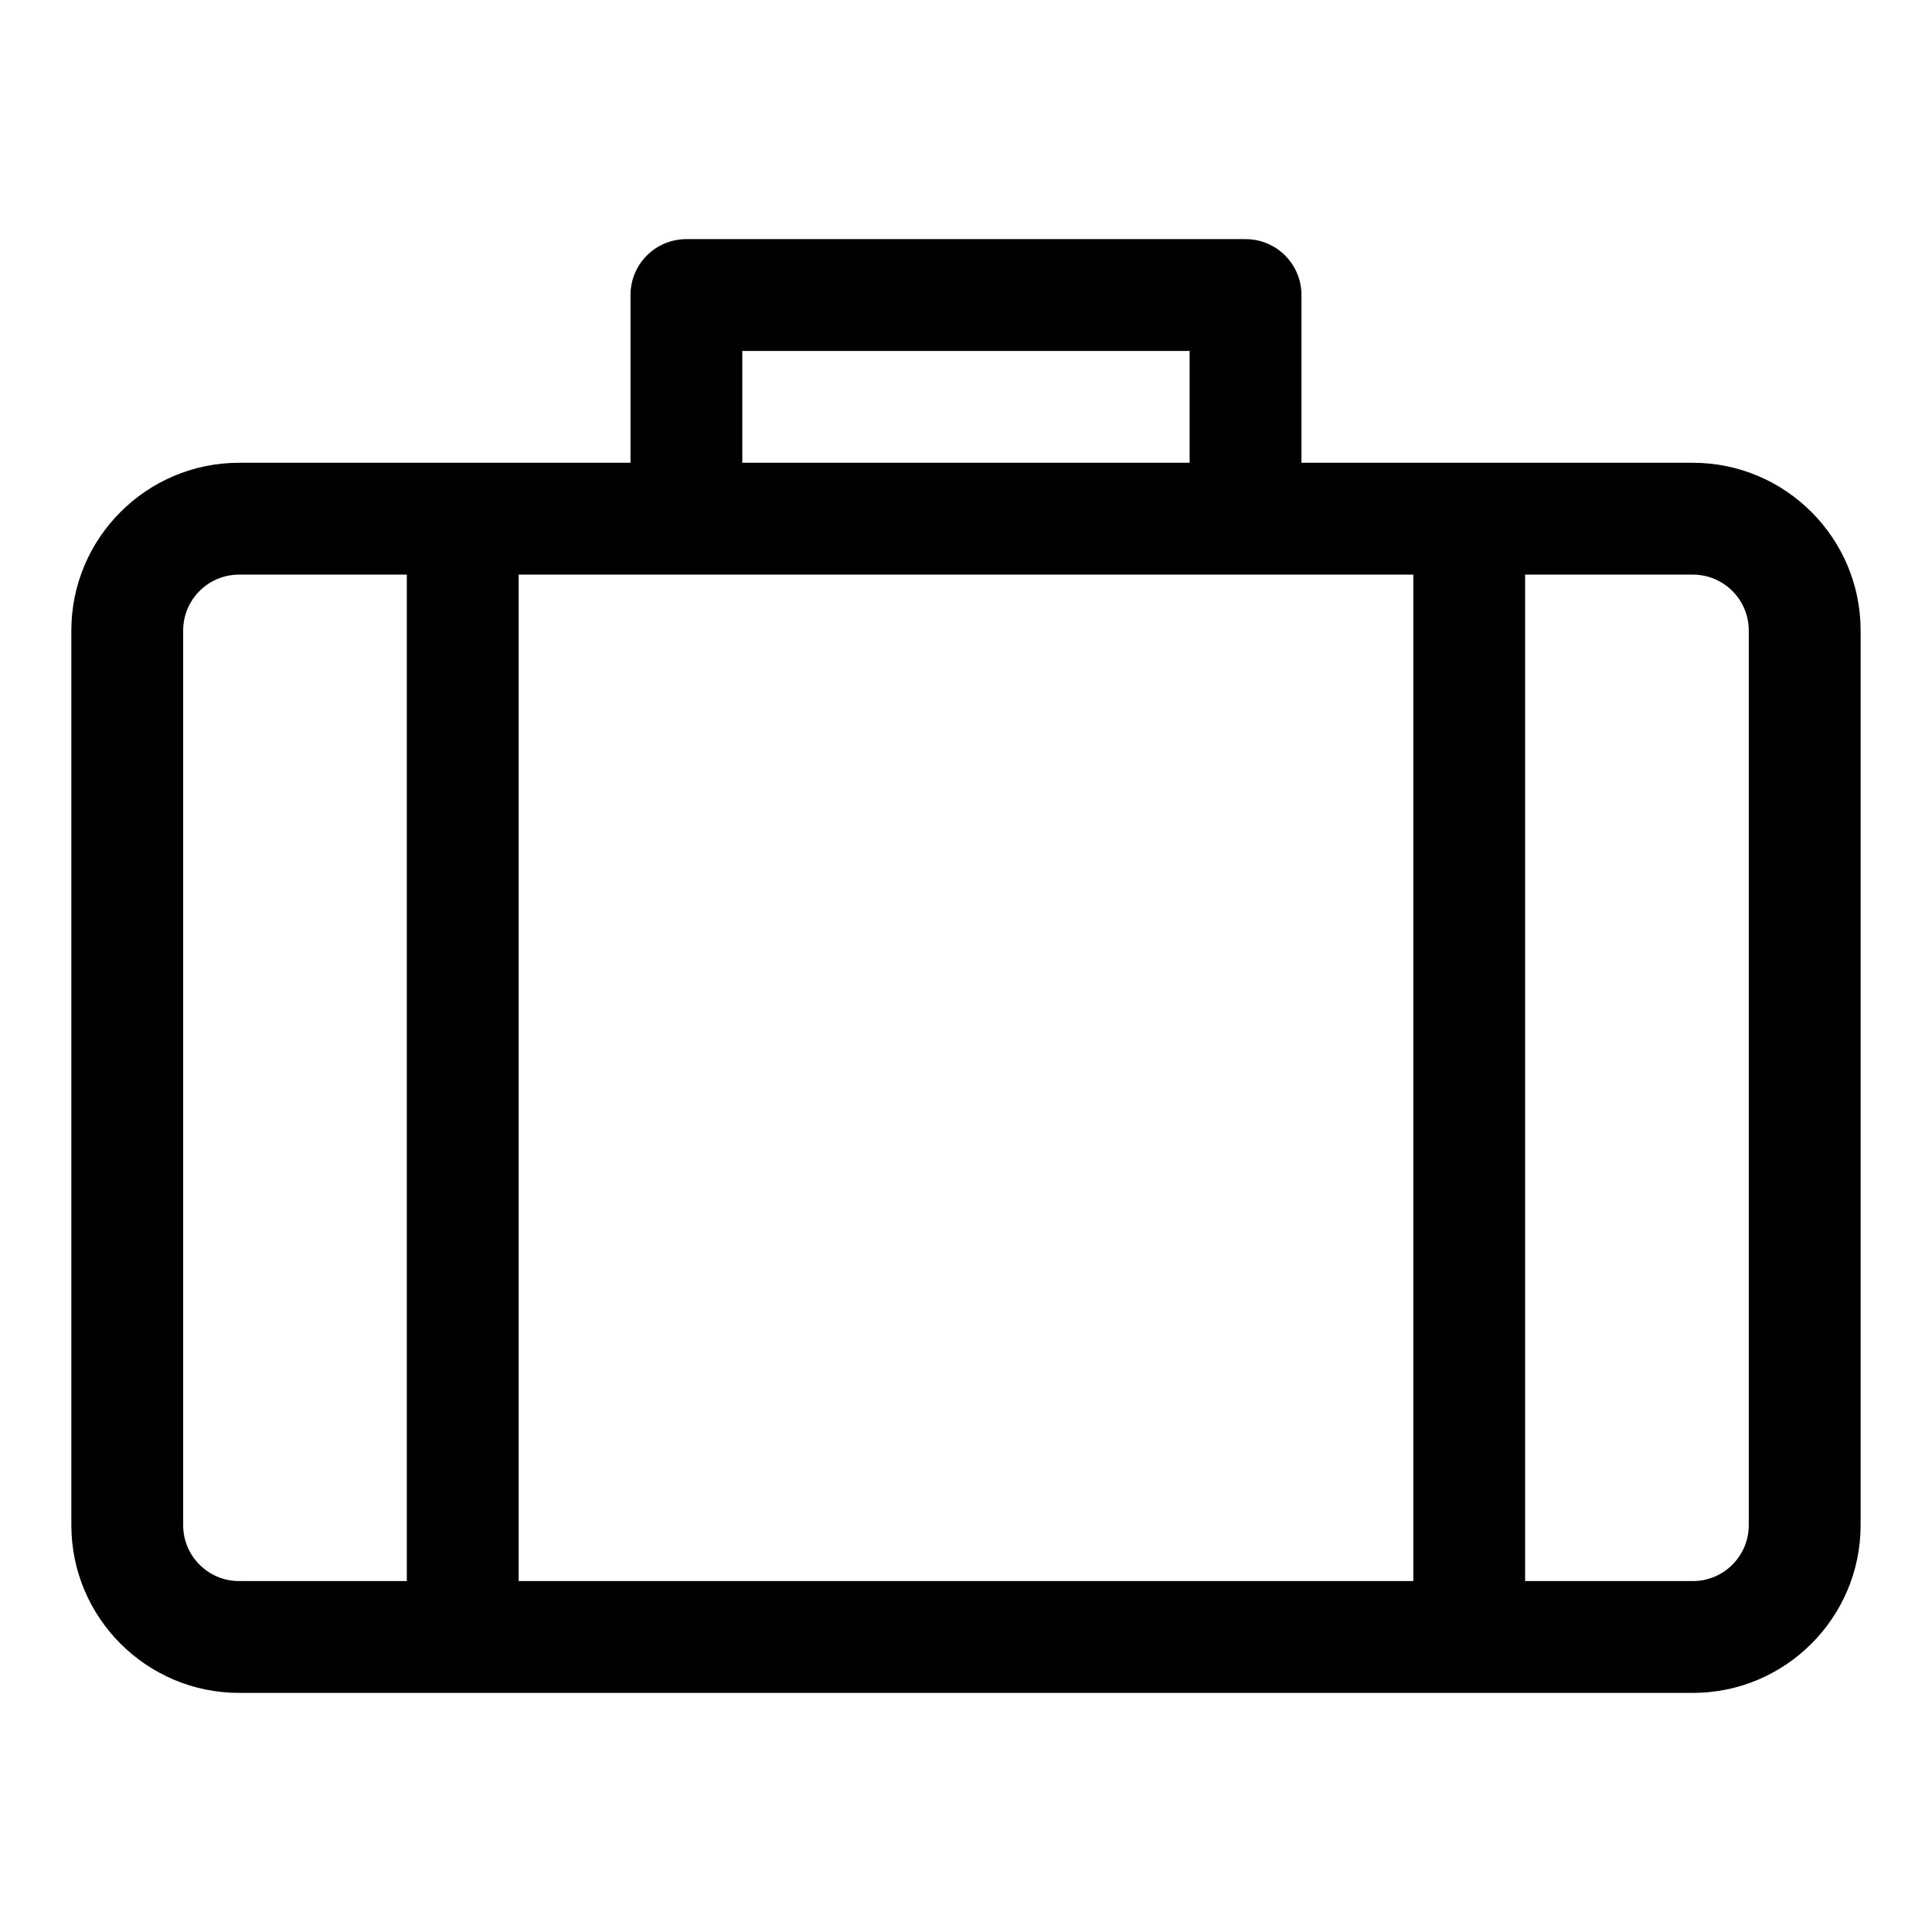
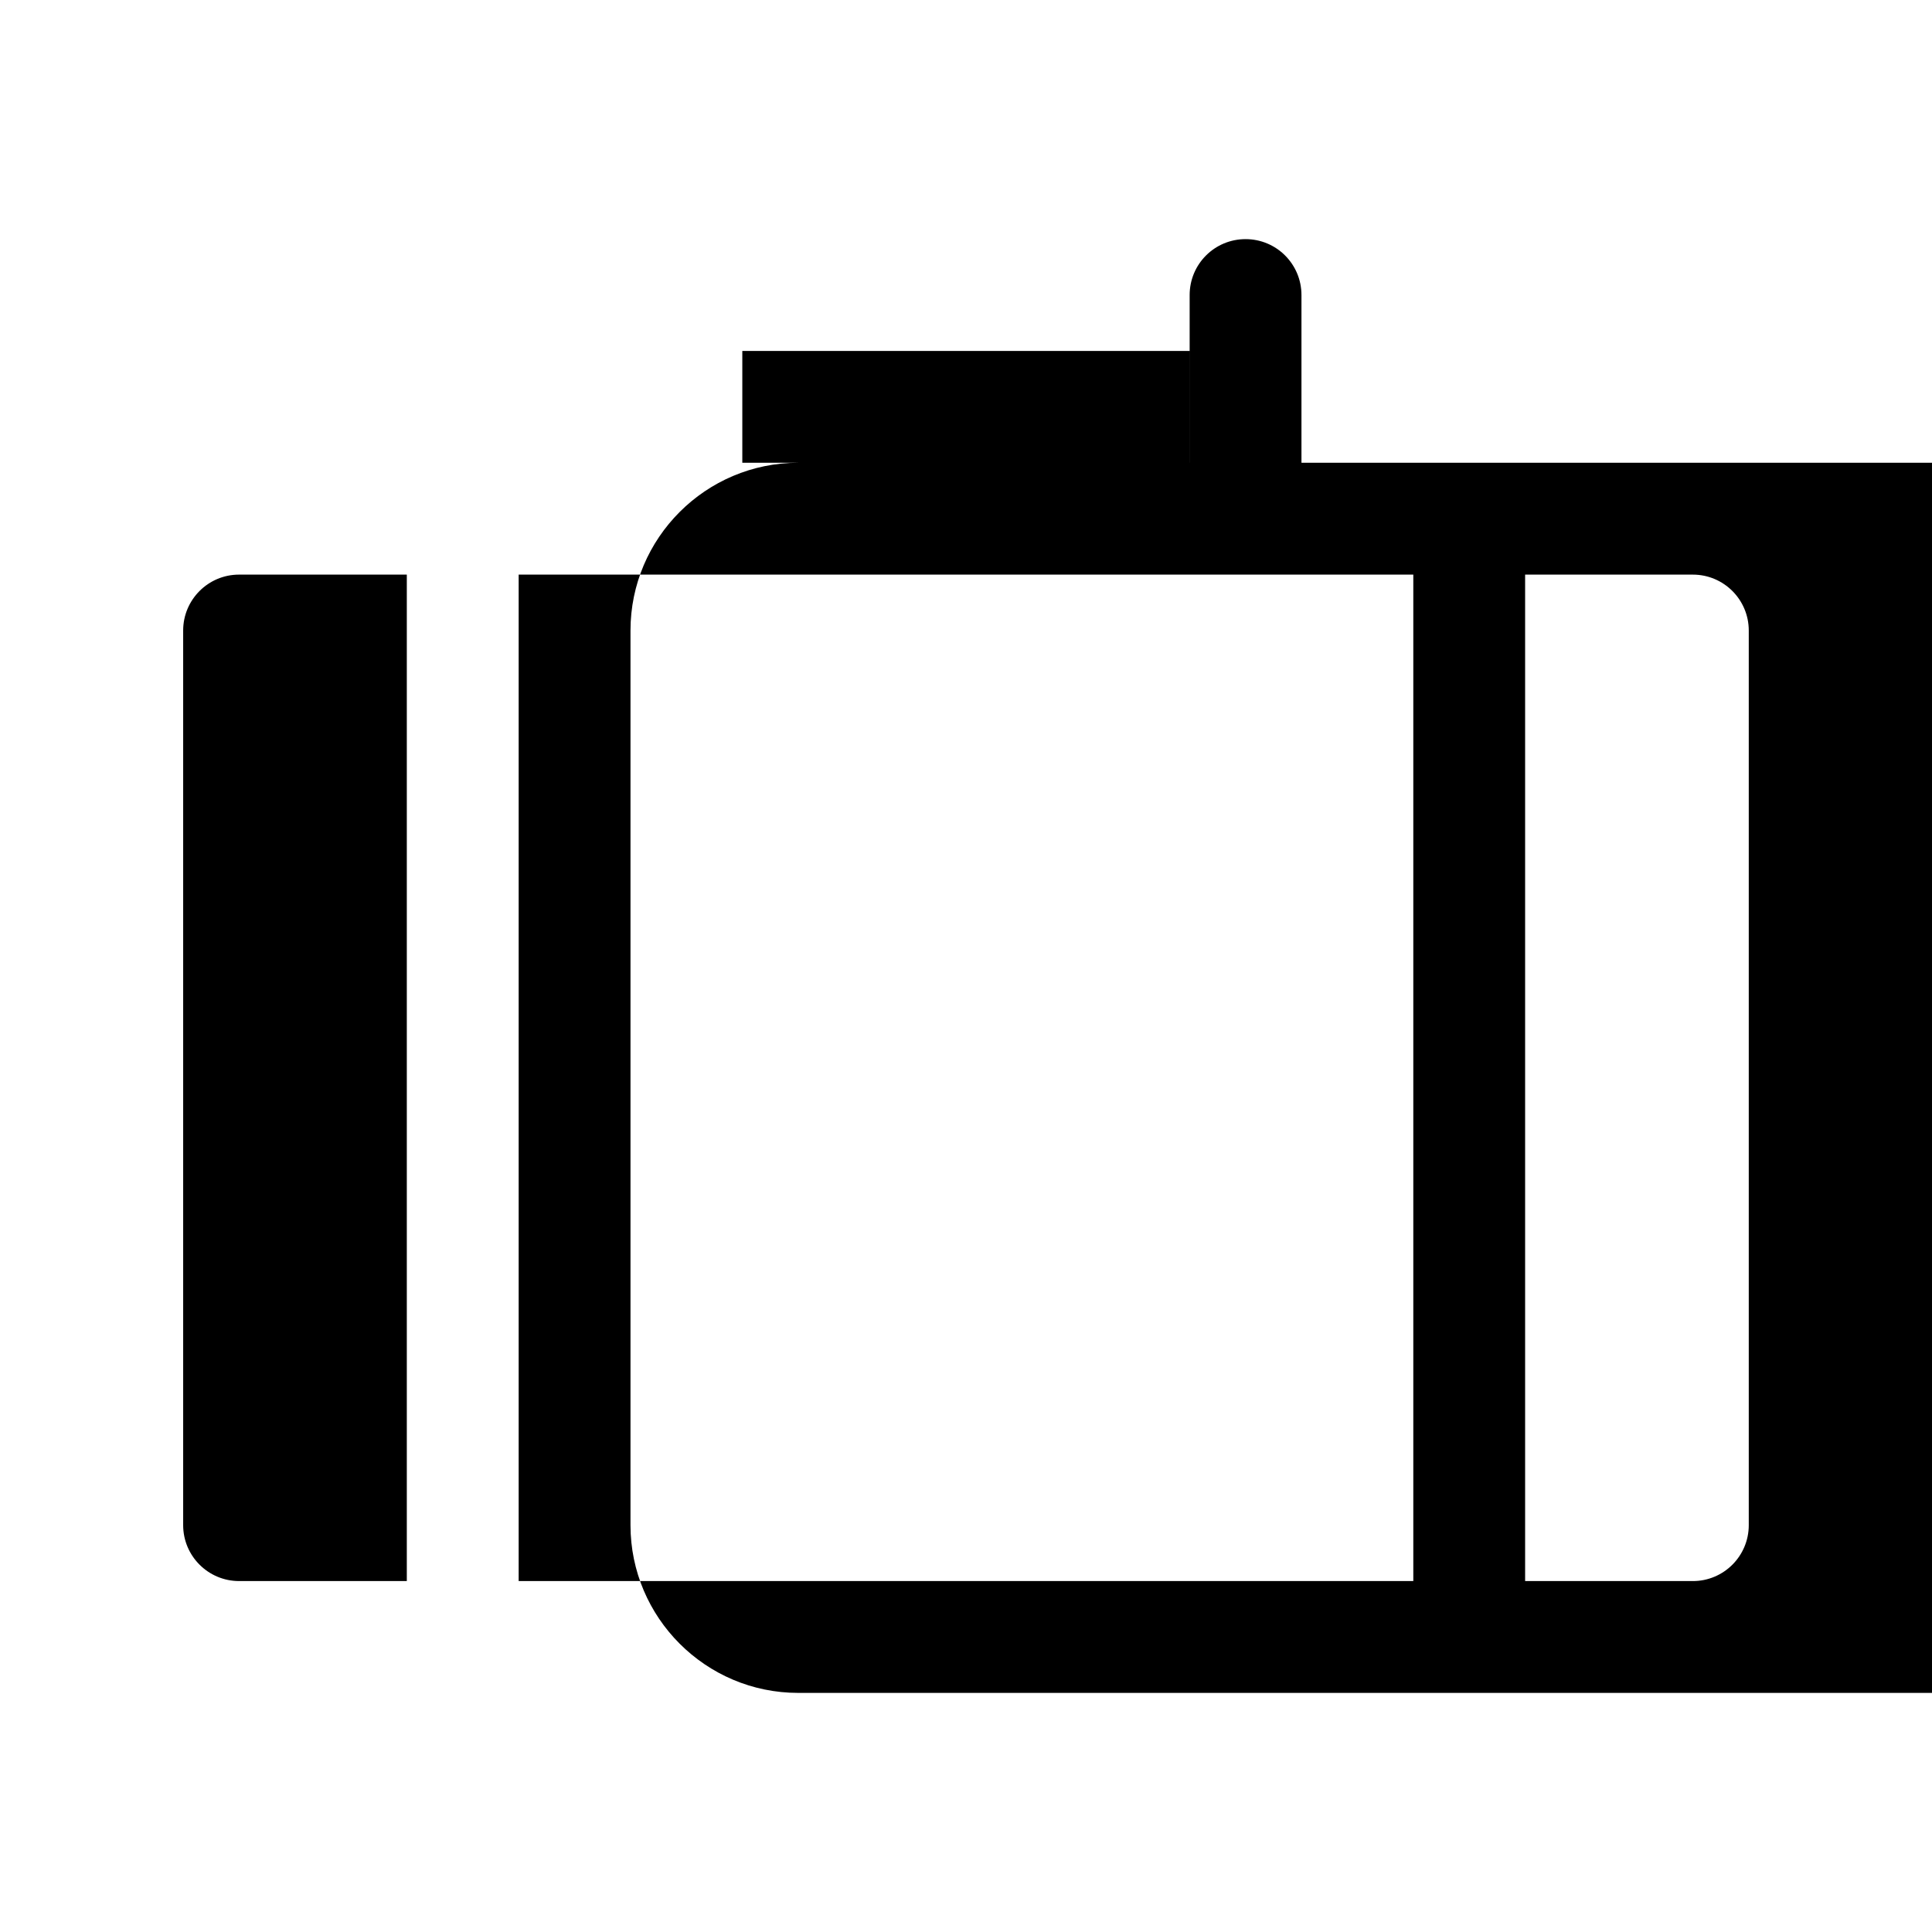
<svg xmlns="http://www.w3.org/2000/svg" fill="#000000" width="800px" height="800px" version="1.1" viewBox="144 144 512 512">
-   <path d="m592.63 266.64h-103.73v-44.453c0-8.195-6.625-14.816-14.816-14.816h-148.18c-8.195 0-14.816 6.625-14.816 14.816v44.453h-103.73c-24.508 0-44.453 19.945-44.453 44.453v237.09c0 24.508 19.945 44.453 44.453 44.453h385.27c24.508 0 44.453-19.945 44.453-44.453v-237.09c0-24.508-19.945-44.453-44.453-44.453zm-74.09 29.637v266.72h-237.09v-266.72h237.09zm-177.82-59.273h118.54v29.637h-118.54zm-148.18 311.18v-237.09c0-8.18 6.637-14.816 14.816-14.816h44.453v266.72h-44.449c-8.18 0-14.82-6.641-14.82-14.816zm414.9 0c0 8.18-6.637 14.816-14.816 14.816h-44.453v-266.72h44.453c8.18 0 14.816 6.637 14.816 14.816z" />
+   <path d="m592.63 266.64h-103.73v-44.453c0-8.195-6.625-14.816-14.816-14.816c-8.195 0-14.816 6.625-14.816 14.816v44.453h-103.73c-24.508 0-44.453 19.945-44.453 44.453v237.09c0 24.508 19.945 44.453 44.453 44.453h385.27c24.508 0 44.453-19.945 44.453-44.453v-237.09c0-24.508-19.945-44.453-44.453-44.453zm-74.09 29.637v266.72h-237.09v-266.72h237.09zm-177.82-59.273h118.54v29.637h-118.54zm-148.18 311.18v-237.09c0-8.18 6.637-14.816 14.816-14.816h44.453v266.72h-44.449c-8.18 0-14.82-6.641-14.82-14.816zm414.9 0c0 8.18-6.637 14.816-14.816 14.816h-44.453v-266.72h44.453c8.18 0 14.816 6.637 14.816 14.816z" />
</svg>